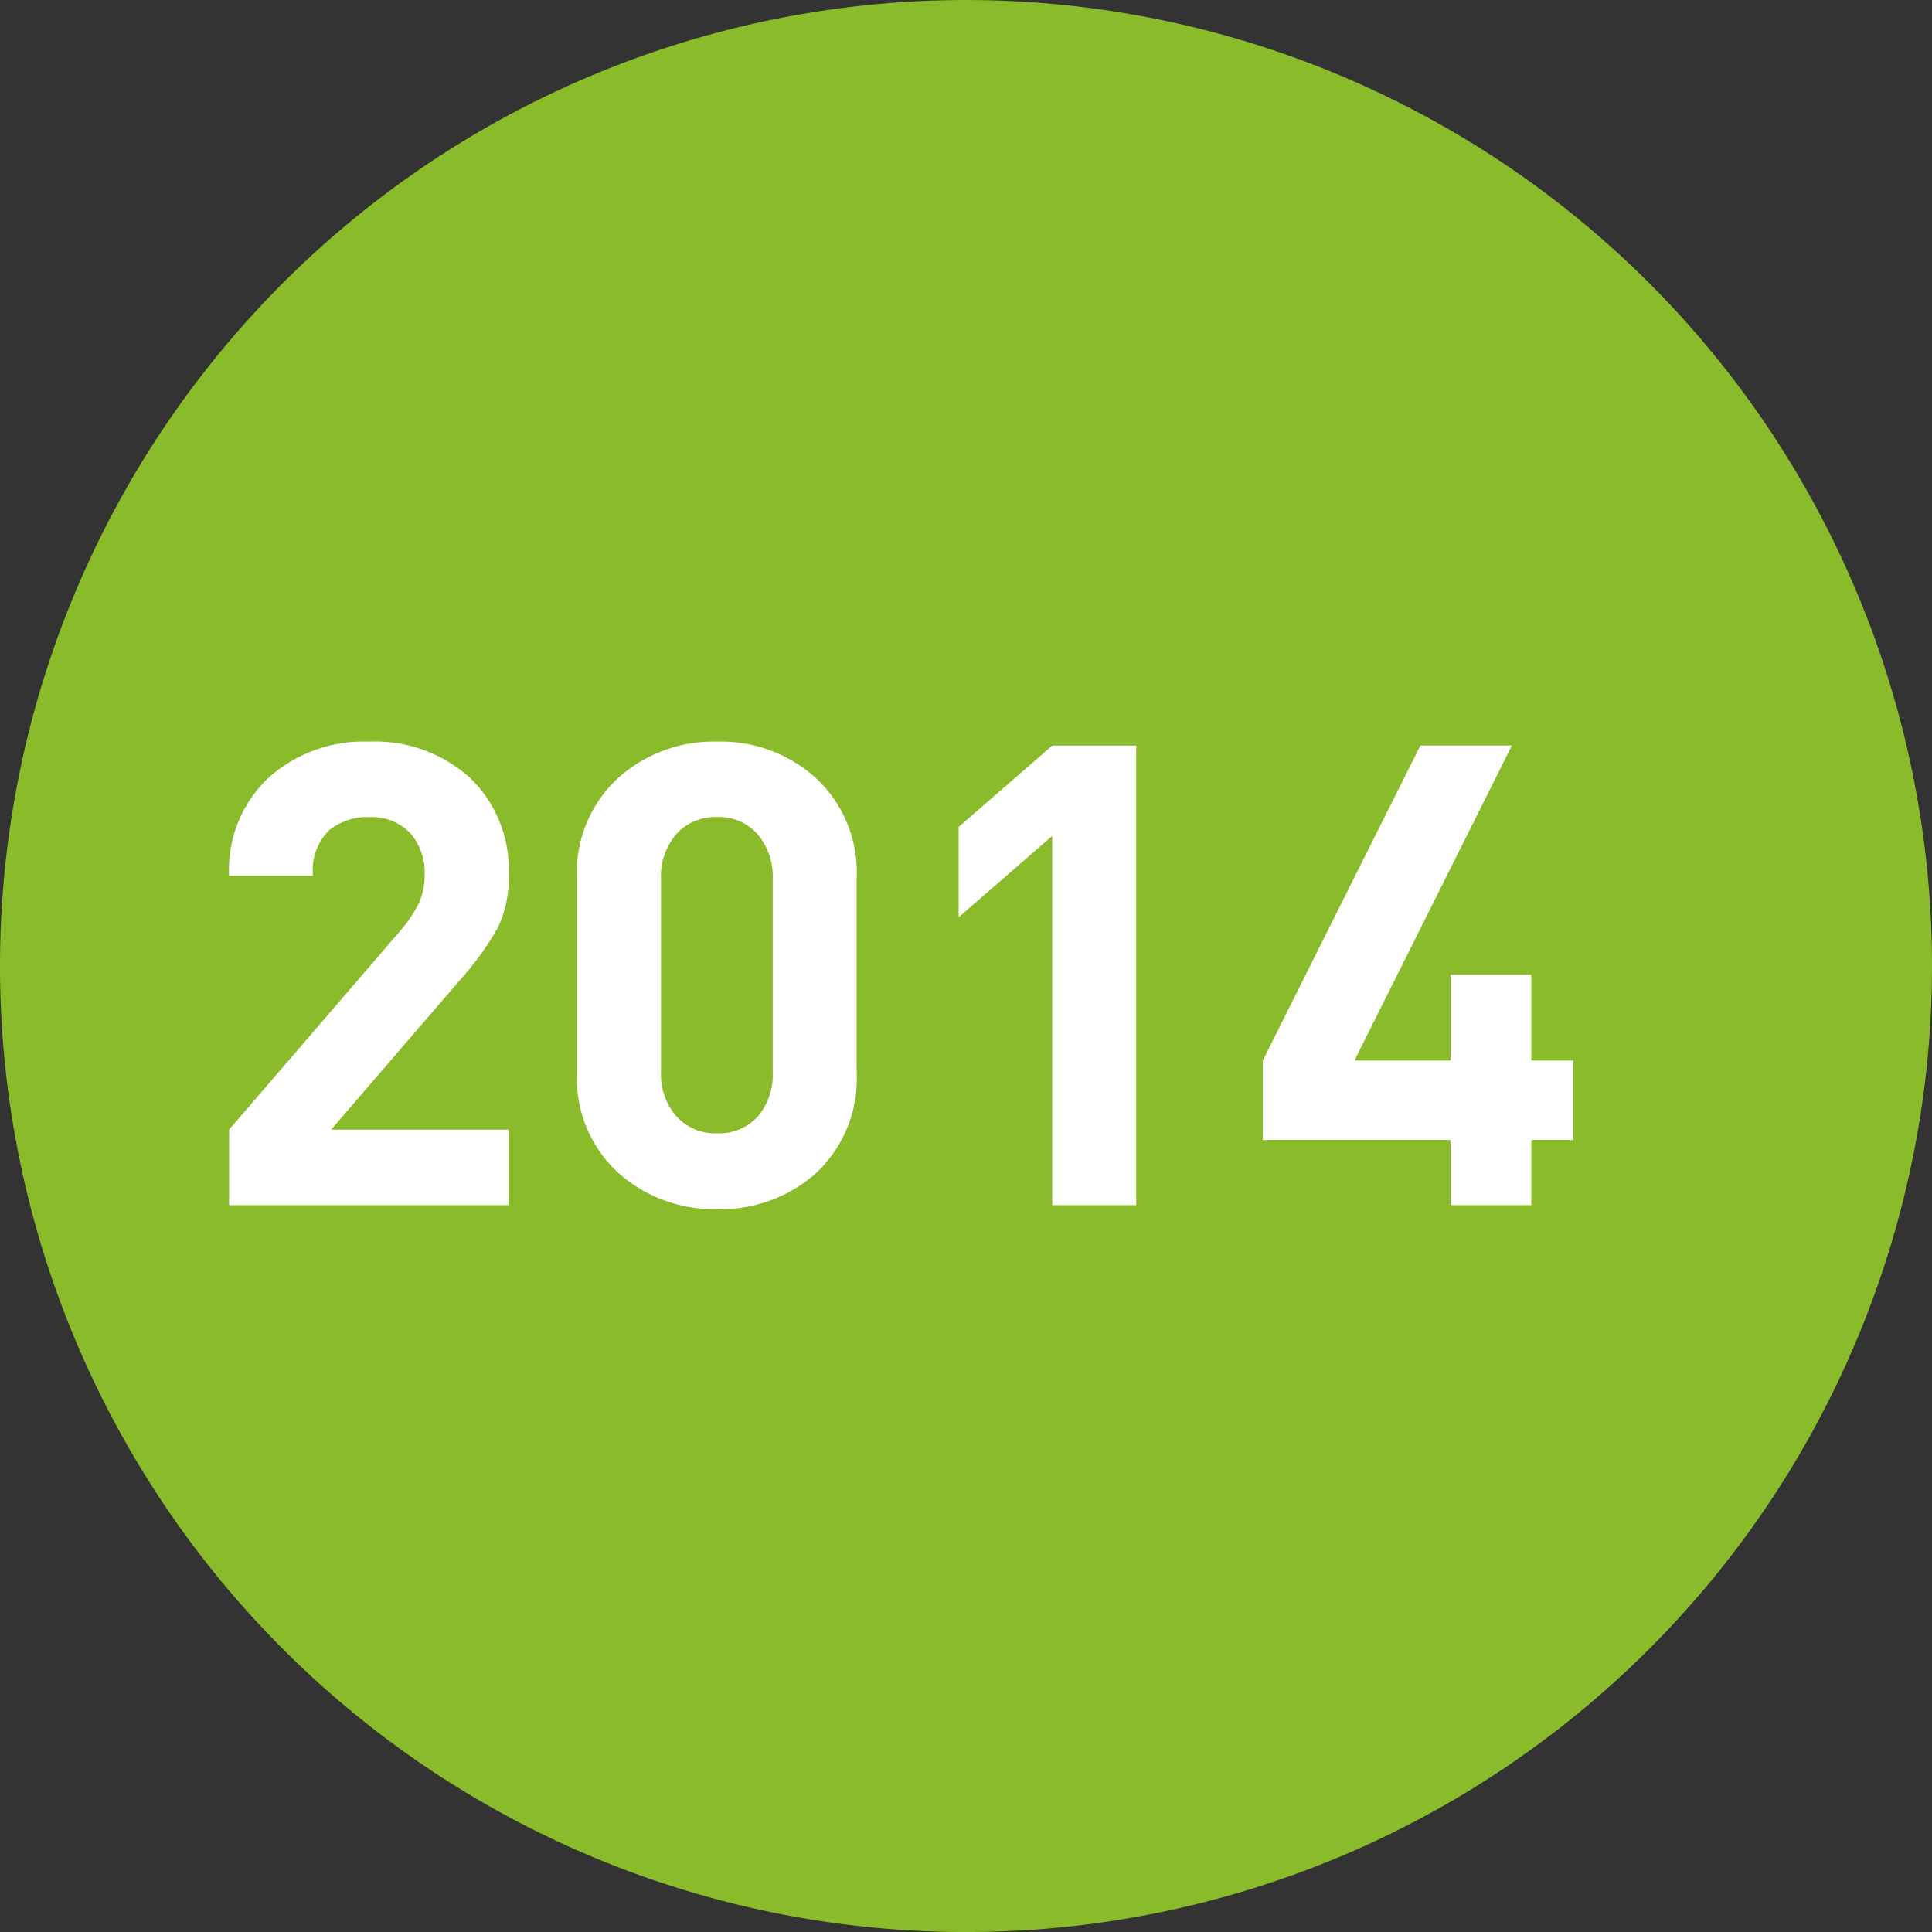
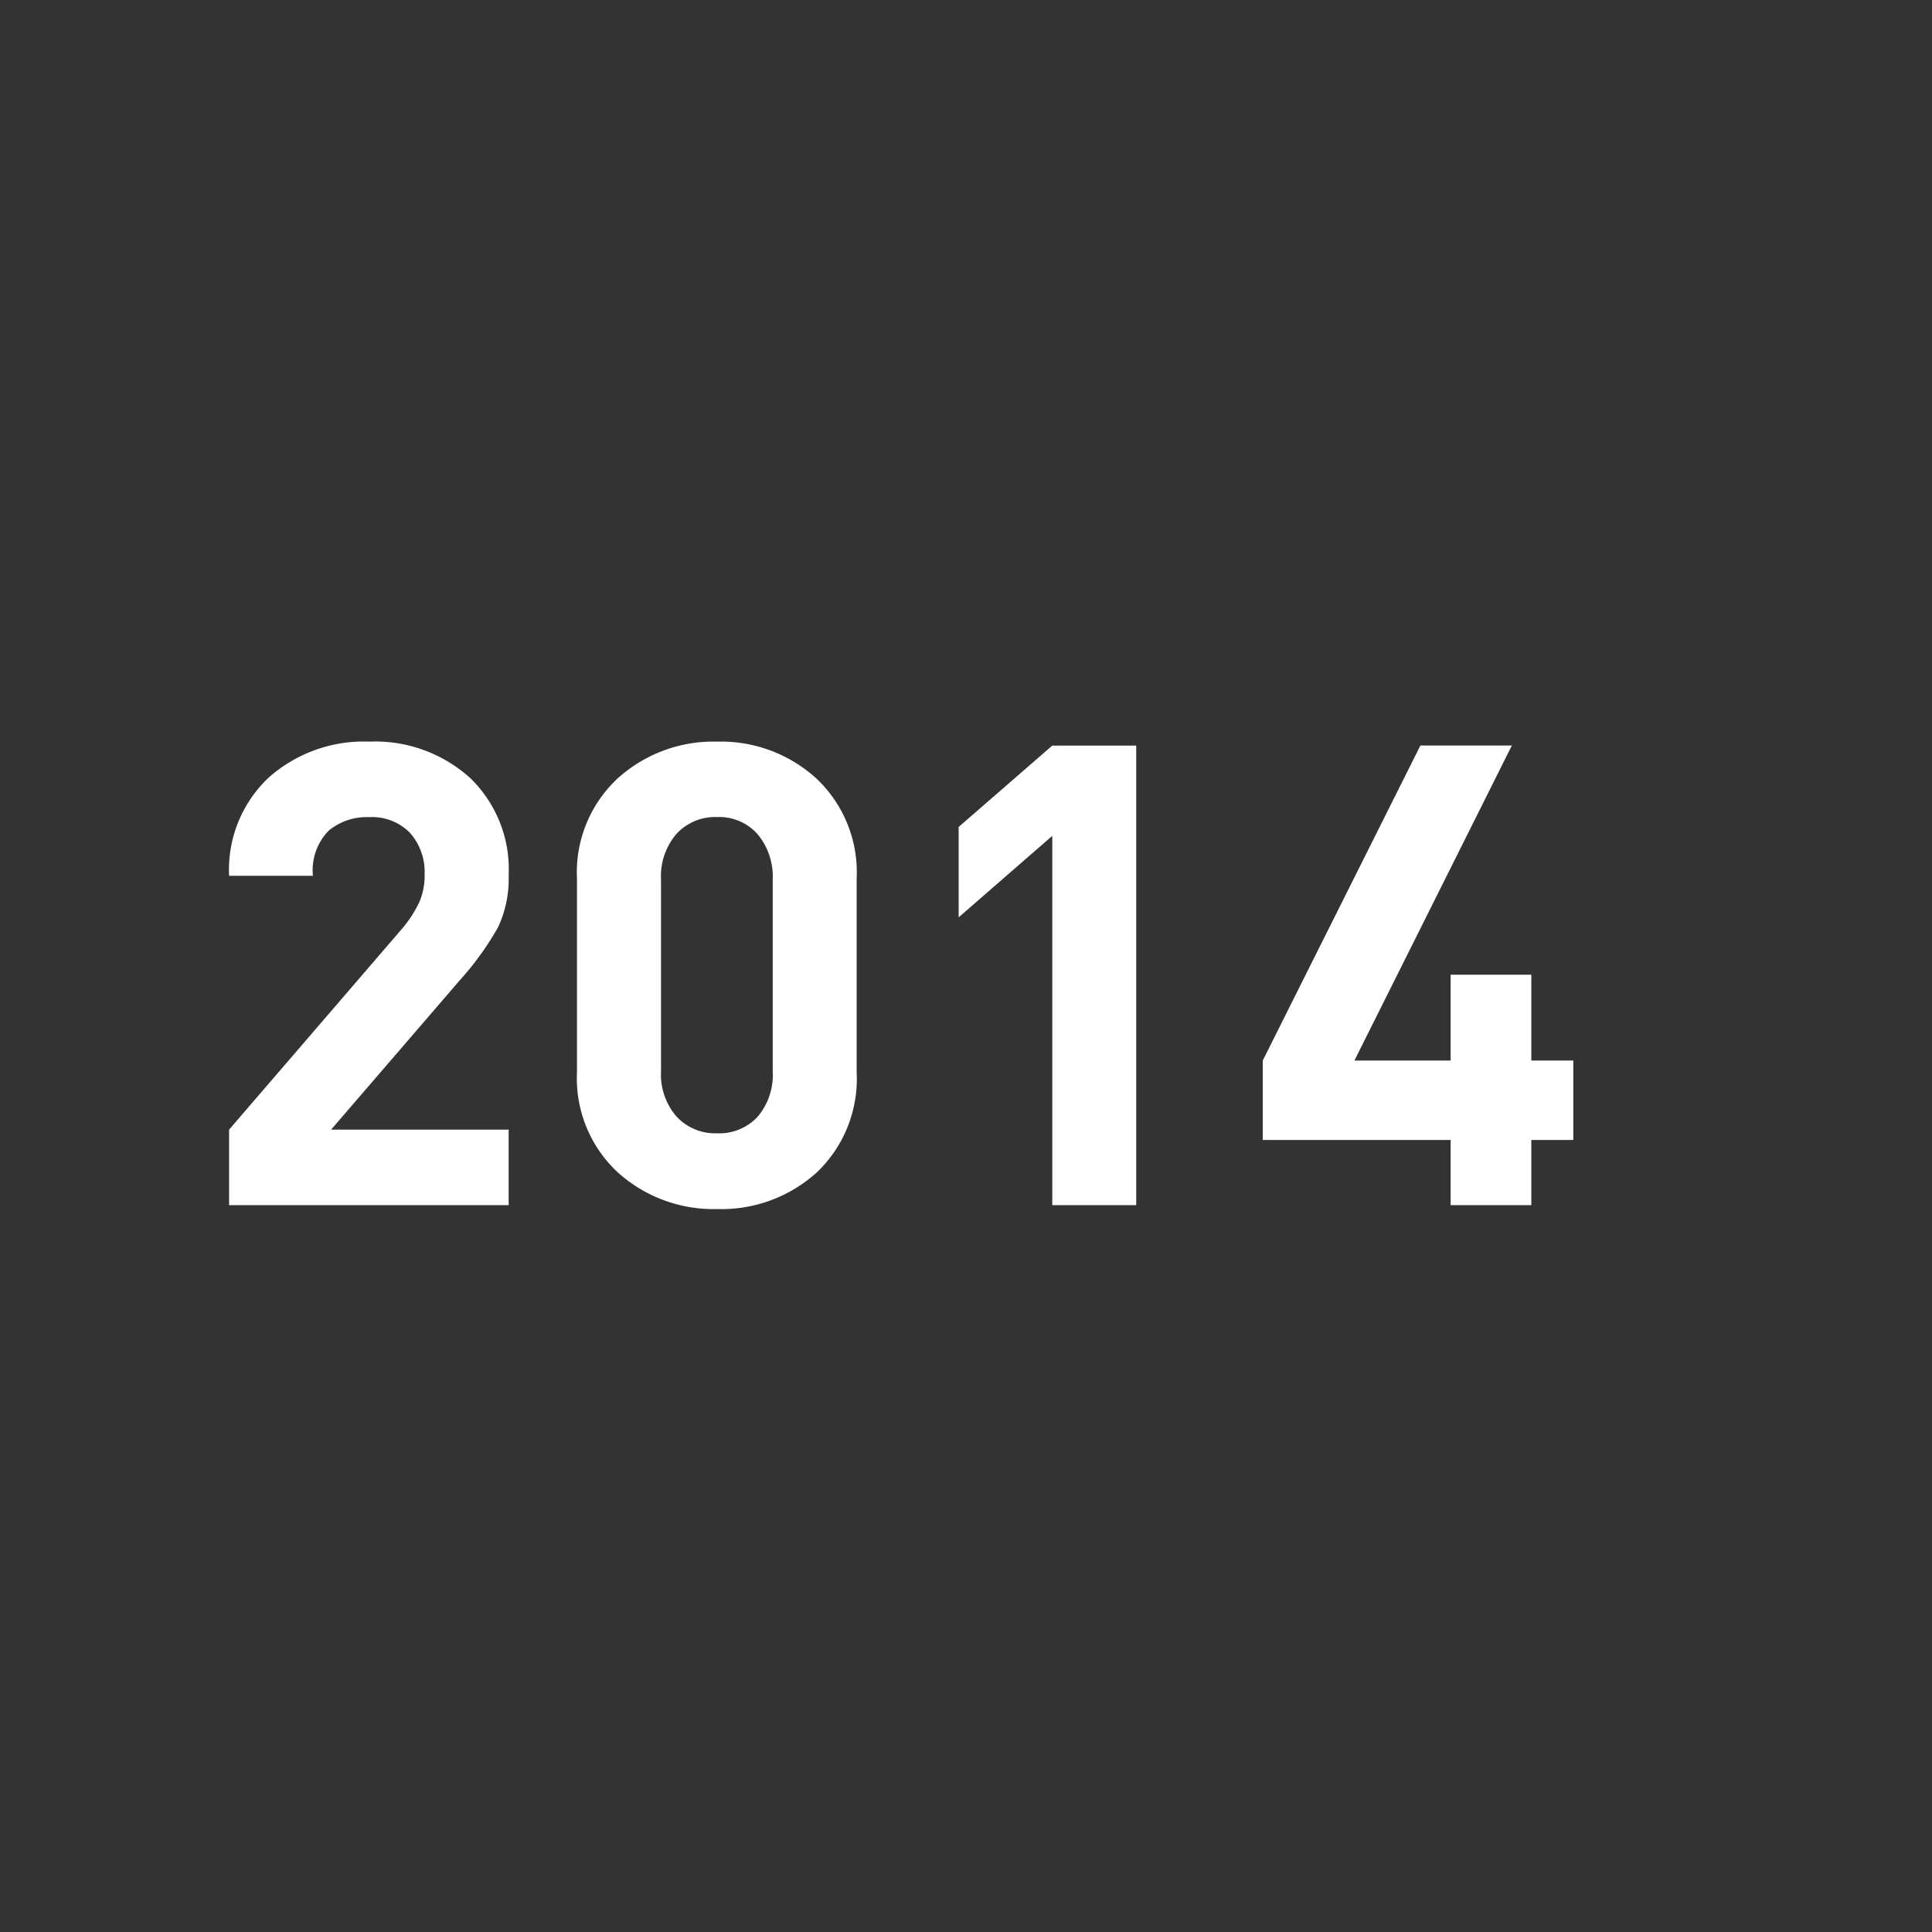
<svg xmlns="http://www.w3.org/2000/svg" width="71.818" height="71.819" viewBox="0 0 71.818 71.819">
  <rect x="0" y="0" width="71.818" height="71.819" fill="#333333" stroke="none" />
  <g id="Group_9758" data-name="Group 9758" transform="translate(-154.024 -579.514)">
-     <path id="Path_14154" data-name="Path 14154" d="M189.933,559.529a35.909,35.909,0,1,0-35.909-35.909,35.91,35.91,0,0,0,35.909,35.909" transform="translate(0 91.804)" fill="#8abb2a" />
    <path id="Path_15901" data-name="Path 15901" d="M1.416,0V-2.808L7.8-10.224a4.652,4.652,0,0,0,.684-1.032,2.5,2.5,0,0,0,.2-1.032,2.2,2.2,0,0,0-.54-1.548,1.965,1.965,0,0,0-1.524-.588,2.223,2.223,0,0,0-1.5.5,2.108,2.108,0,0,0-.588,1.68H1.416A4.708,4.708,0,0,1,2.88-15.888a5.321,5.321,0,0,1,3.744-1.344,5.267,5.267,0,0,1,3.744,1.344,4.718,4.718,0,0,1,1.44,3.624,4.224,4.224,0,0,1-.4,1.944A11.107,11.107,0,0,1,9.984-8.352L5.208-2.808h6.6V0ZM19.56.144a5.31,5.31,0,0,1-3.7-1.368,4.766,4.766,0,0,1-1.512-3.72v-7.2a4.766,4.766,0,0,1,1.512-3.72,5.31,5.31,0,0,1,3.7-1.368,5.266,5.266,0,0,1,3.684,1.368,4.785,4.785,0,0,1,1.5,3.72v7.2a4.8,4.8,0,0,1-1.488,3.732A5.282,5.282,0,0,1,19.56.144ZM21.624-12.1a2.456,2.456,0,0,0-.564-1.692,1.906,1.906,0,0,0-1.5-.636,1.961,1.961,0,0,0-1.512.624,2.415,2.415,0,0,0-.576,1.7v7.128a2.38,2.38,0,0,0,.576,1.68,1.961,1.961,0,0,0,1.512.624,1.942,1.942,0,0,0,1.5-.612,2.4,2.4,0,0,0,.564-1.692ZM32.016,0V-13.728L28.536-10.7v-3.36l3.48-3.024h3.12V0ZM49.824-2.424V0h-3V-2.424H39.84V-5.376L45.7-17.088H49.1L43.248-5.376h3.576V-8.568h3v3.192h1.56v2.952Z" transform="translate(161.124 624.314)" fill="#fff" />
  </g>
</svg>